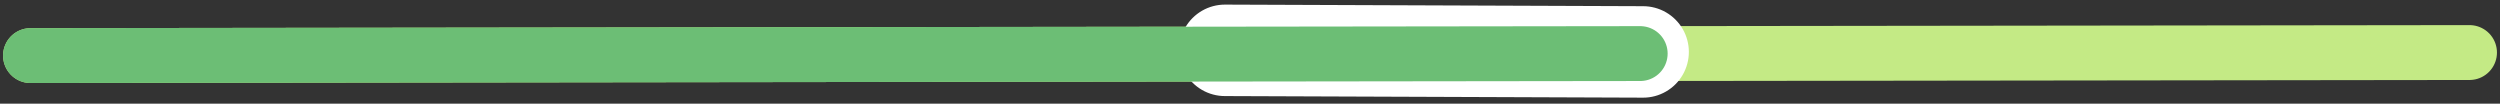
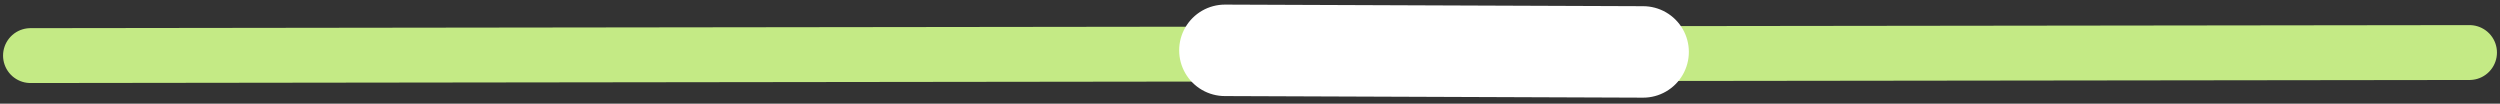
<svg xmlns="http://www.w3.org/2000/svg" width="410" height="17" viewBox="0 0 410 17" fill="none">
  <rect x="0" y="0" width="410" height="17" fill="#333333" stroke="none" />
  <path d="M5.001 9.117L405.001 8.617" stroke="#C4EA85" stroke-width="9" stroke-linecap="round" />
  <path d="M200.883 8.255L269.472 8.516" stroke="white" stroke-width="15" stroke-linecap="round" />
-   <path d="M5.001 9.117L268.992 8.787" stroke="#6CBE75" stroke-width="9" stroke-linecap="round" />
</svg>